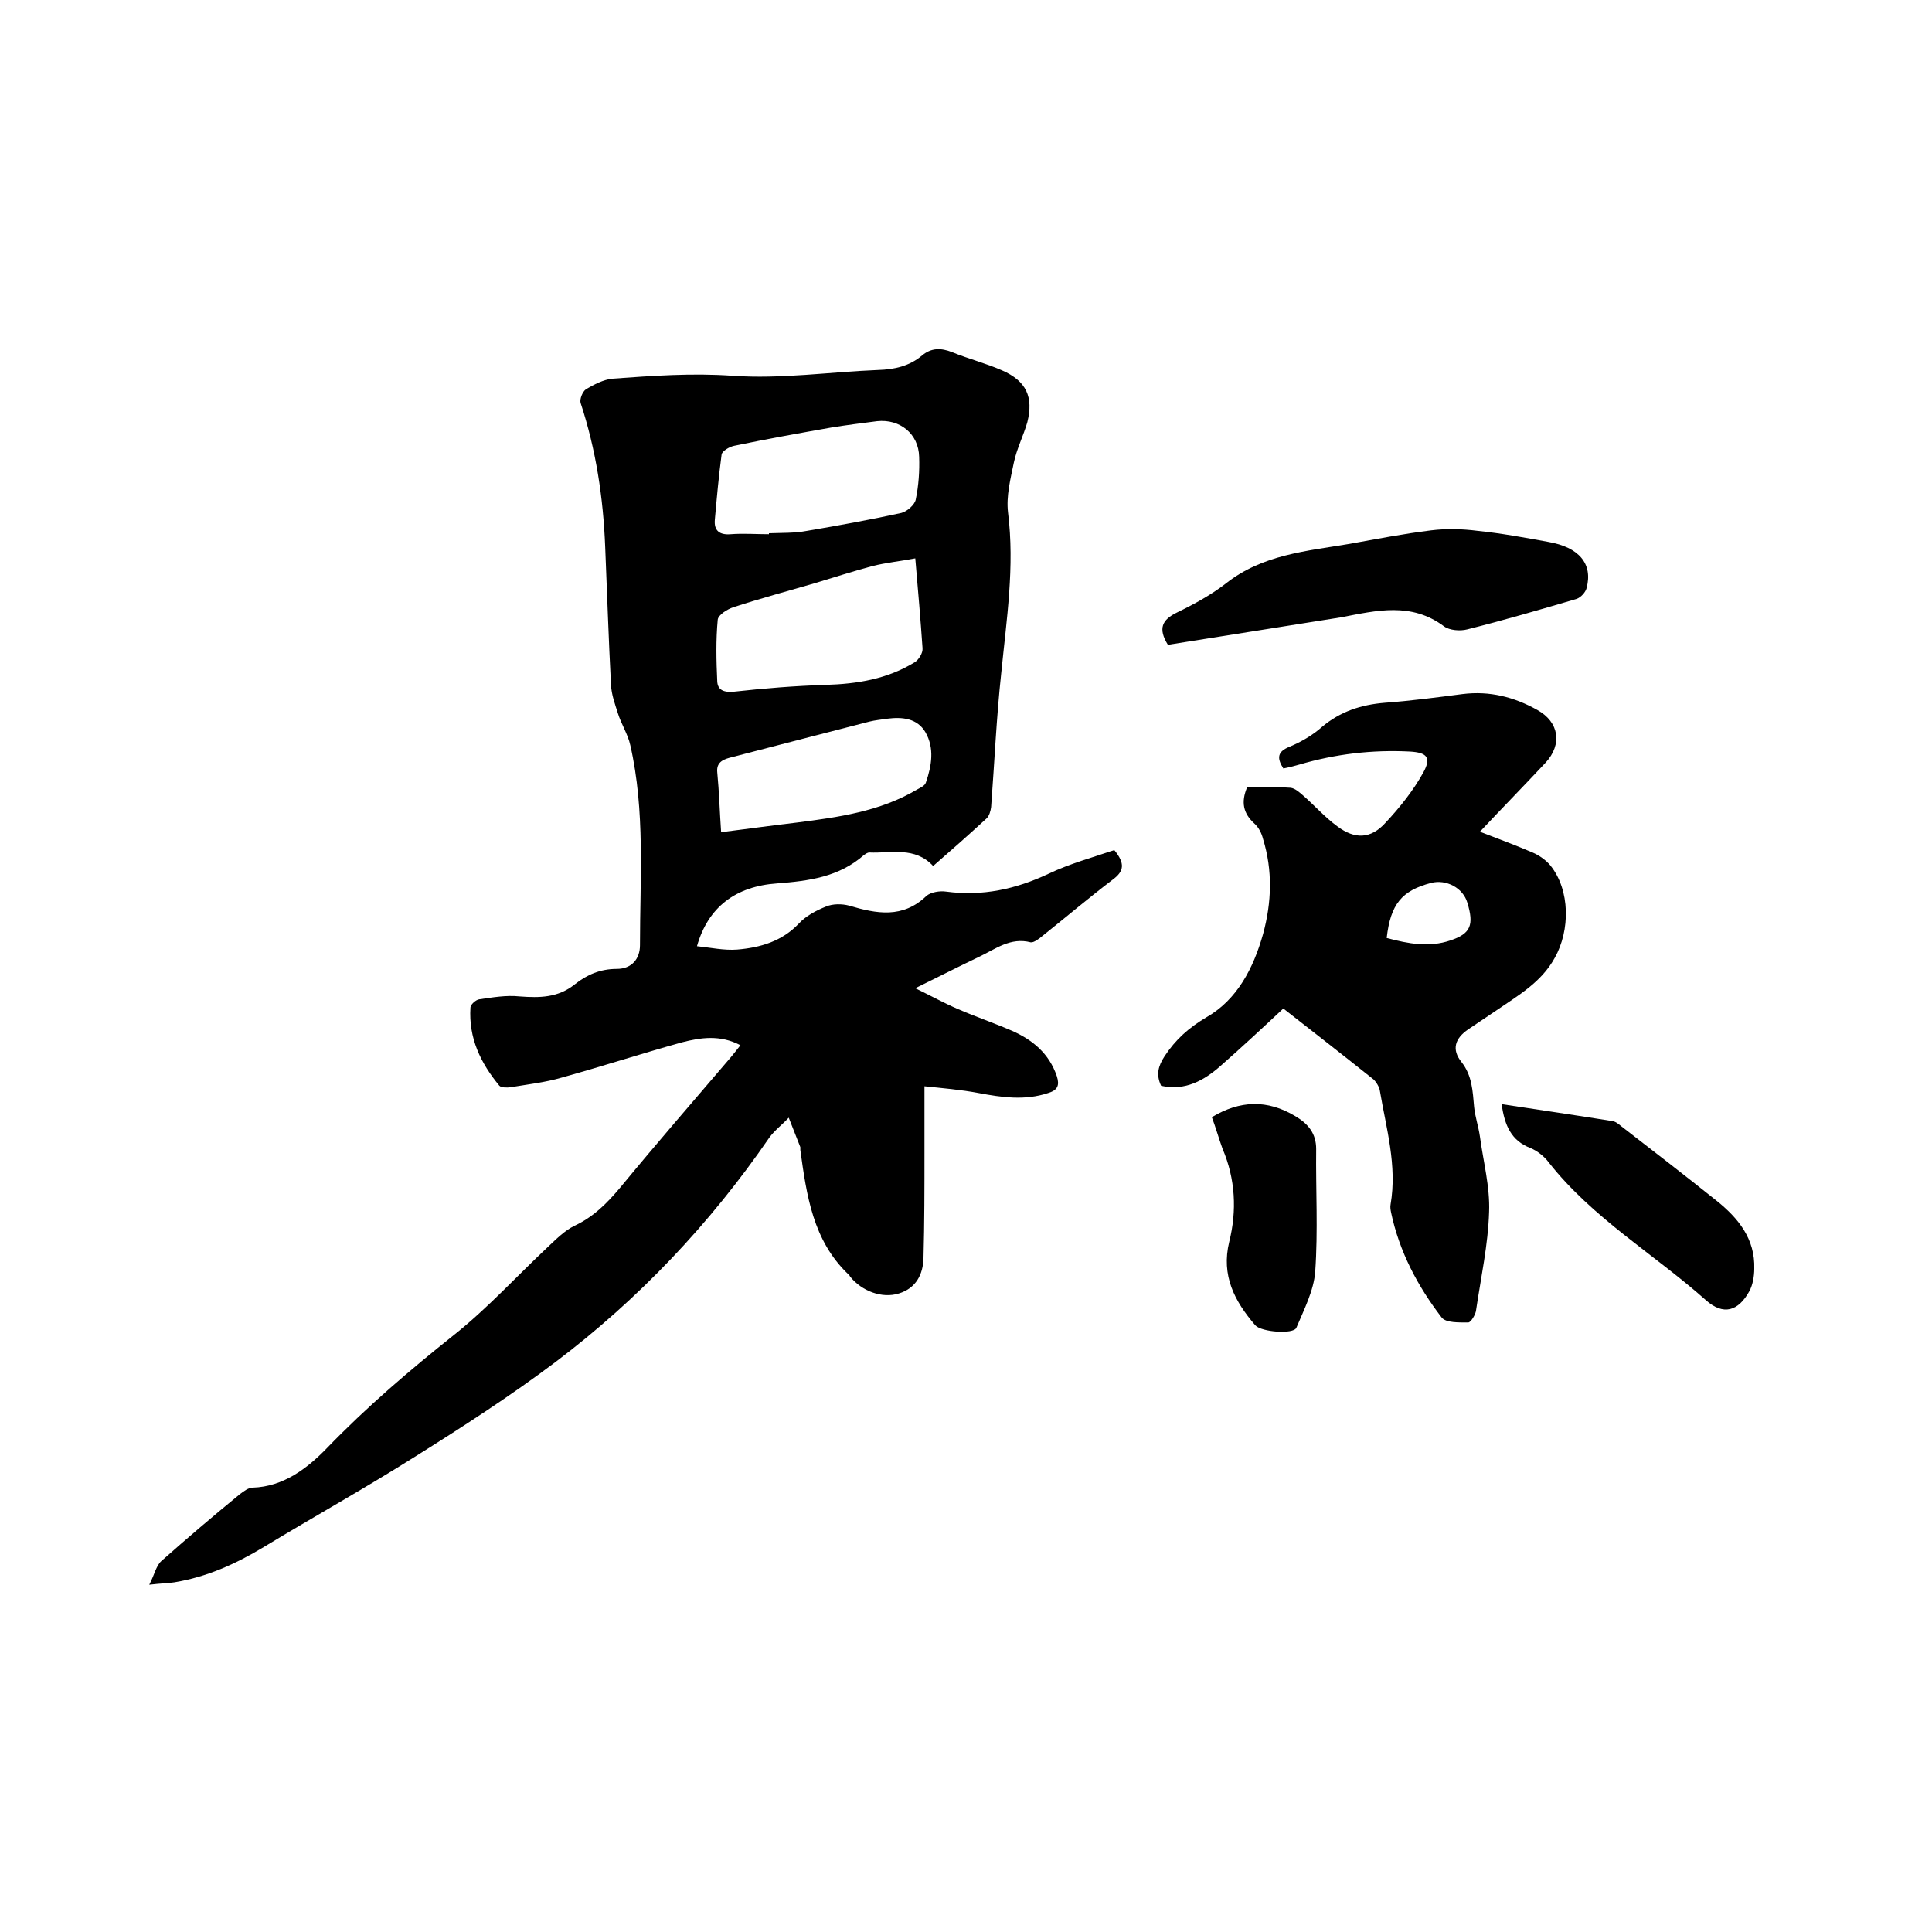
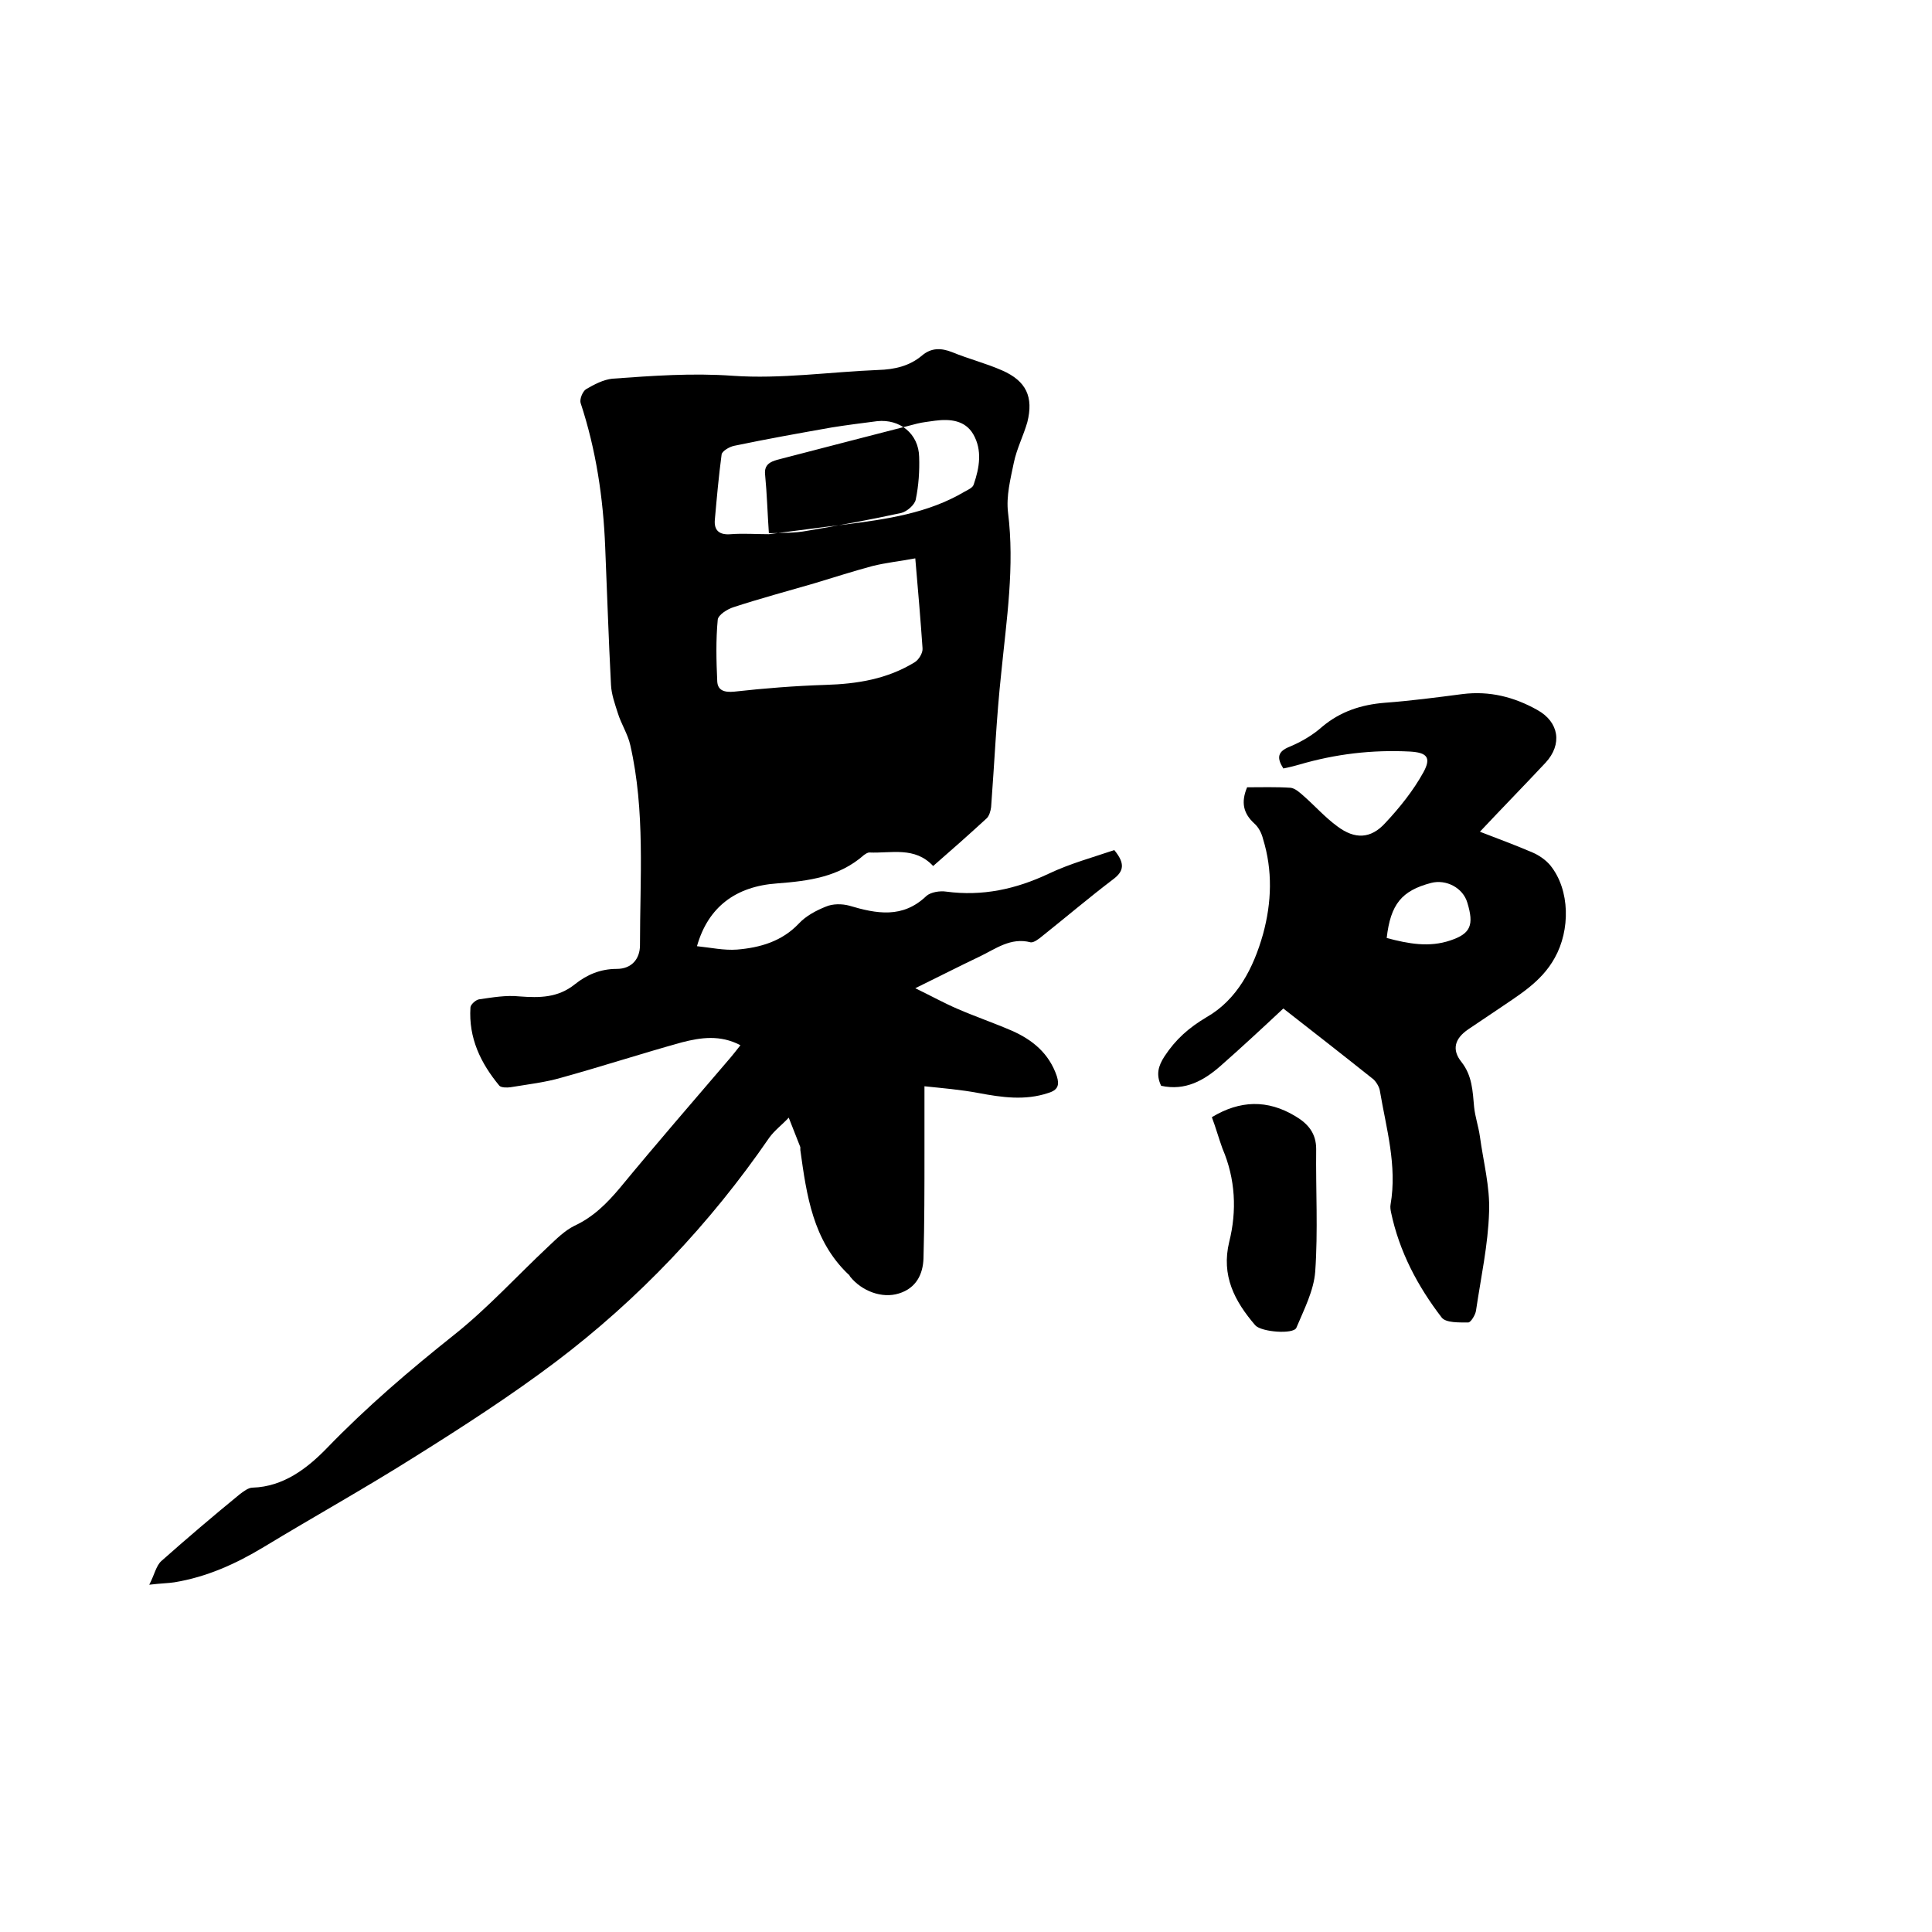
<svg xmlns="http://www.w3.org/2000/svg" enable-background="new 0 0 400 400" viewBox="0 0 400 400">
-   <path d="m153.3 216.4c-4.2-2.2-8.2-1.6-12.1-.6-8.3 2.3-16.6 5-24.9 7.3-3.4 1-7 1.4-10.6 2-.7.1-1.9.1-2.3-.3-3.9-4.7-6.4-9.9-6-16.2 0-.6 1.1-1.6 1.8-1.7 2.8-.4 5.6-.9 8.4-.6 4.1.3 7.9.3 11.4-2.5 2.5-2 5.3-3.2 8.7-3.2 3.1 0 4.8-2.1 4.8-4.9 0-13.8 1.1-27.8-2-41.4-.5-2.3-1.9-4.4-2.6-6.7-.6-1.9-1.3-3.8-1.4-5.8-.5-9.5-.8-19-1.2-28.5-.4-10.2-1.9-20.2-5.1-29.9-.2-.8.4-2.3 1.1-2.8 1.7-1 3.6-2 5.5-2.2 8.3-.6 16.5-1.2 24.9-.6 10 .7 20.1-.8 30.1-1.2 3.4-.1 6.5-.8 9.1-3 1.9-1.6 3.9-1.6 6.2-.7 3.4 1.4 7 2.3 10.4 3.8 5 2.2 6.5 5.5 5.2 10.7-.8 2.8-2.2 5.5-2.8 8.4-.7 3.4-1.6 6.9-1.2 10.3 1.4 11.2-.3 22.1-1.4 33.2-1 9.2-1.4 18.5-2.1 27.8-.1.8-.4 1.9-1 2.4-3.6 3.3-7.2 6.5-11 9.8-3.8-4.1-8.7-2.6-13.2-2.8-.4 0-.8.3-1.1.5-5.2 4.6-11.5 5.4-18 5.9-8.6.6-14.3 4.9-16.6 13 2.9.3 5.6.9 8.3.7 4.8-.4 9.3-1.7 12.8-5.4 1.5-1.6 3.6-2.7 5.6-3.5 1.4-.6 3.3-.6 4.8-.2 5.7 1.7 11.1 2.7 16-2 .9-.8 2.8-1.1 4.1-.9 7.5 1 14.4-.5 21.2-3.7 4.4-2.1 9.2-3.4 13.6-4.9 2.3 2.8 2 4.4-.3 6.1-5 3.8-9.7 7.8-14.6 11.7-.7.6-1.8 1.4-2.4 1.3-4.2-1.1-7.3 1.4-10.7 3-4.2 2-8.3 4.1-13.2 6.5 3.3 1.6 6 3.1 8.8 4.3 3.7 1.6 7.5 2.9 11.2 4.5 4.3 1.9 7.7 4.7 9.3 9.4.6 1.9.2 2.9-1.8 3.5-4.8 1.6-9.6.9-14.4 0-3.7-.7-7.4-1-11.2-1.4v13.7c0 7.3 0 14.6-.2 21.9-.1 3.3-1.5 6.2-5.1 7.3-3.5 1.1-7.7-.5-10.1-3.5-.1-.2-.2-.4-.4-.5-7.3-7-8.6-16.3-9.9-25.7 0-.2 0-.4 0-.6-.8-2-1.6-4.1-2.4-6.1-1.3 1.4-2.9 2.6-4 4.1-12.3 17.9-27.1 33.5-44.3 46.5-9.3 7-19.2 13.4-29.1 19.6-10.3 6.5-20.9 12.4-31.3 18.7-5.8 3.5-11.8 6.2-18.5 7.3-1.3.2-2.7.2-5.2.5 1.1-2.1 1.4-3.9 2.5-4.9 5.3-4.7 10.7-9.3 16.2-13.8.8-.6 1.8-1.4 2.7-1.4 6.4-.2 11.3-4 15.3-8.1 8.3-8.6 17.2-16.2 26.5-23.6 6.9-5.5 12.9-12.1 19.4-18.2 1.7-1.6 3.4-3.3 5.4-4.3 3.9-1.8 6.7-4.6 9.4-7.8 7.5-9.1 15.3-18.1 23-27.1.6-.7 1.2-1.5 2-2.5zm36.2-100.8c-3.2.6-6.1.9-8.9 1.6-4.1 1.1-8.1 2.4-12.1 3.6-5.5 1.6-11.1 3.1-16.6 4.9-1.3.4-3.2 1.6-3.3 2.6-.4 4.2-.3 8.5-.1 12.8.1 1.8 1.4 2.3 3.5 2.1 6.3-.7 12.6-1.2 18.9-1.4 6.6-.2 12.8-1.2 18.5-4.7.8-.5 1.7-1.9 1.6-2.9-.4-5.8-.9-11.7-1.5-18.6zm-30.3-5c0-.1 0-.1 0-.2 2.6-.1 5.3 0 7.9-.5 6.5-1.1 13.1-2.3 19.5-3.7 1.2-.3 2.8-1.7 3-2.8.6-2.9.8-5.9.7-8.8-.1-4.8-4-7.9-8.7-7.4-3.1.4-6.3.8-9.4 1.3-6.8 1.2-13.5 2.4-20.2 3.8-1 .2-2.5 1.1-2.6 1.8-.6 4.5-1 9-1.4 13.5-.2 2.2.9 3.2 3.3 3 2.6-.2 5.2 0 7.9 0zm-9.9 61.7c5.5-.7 10.6-1.4 15.7-2 8.6-1.1 17.2-2.3 24.8-6.8.7-.4 1.7-.8 1.9-1.5 1.2-3.5 1.8-7.1-.1-10.4-1.7-2.9-4.8-3.2-7.9-2.8-1.3.2-2.5.3-3.7.6-9.7 2.5-19.4 5-29 7.5-1.4.4-2.7 1-2.5 3 .4 4.1.5 8.1.8 12.4z" />
+   <path d="m153.3 216.4c-4.2-2.2-8.2-1.6-12.1-.6-8.3 2.3-16.6 5-24.9 7.3-3.4 1-7 1.4-10.6 2-.7.1-1.9.1-2.3-.3-3.9-4.7-6.4-9.9-6-16.2 0-.6 1.1-1.6 1.8-1.7 2.8-.4 5.6-.9 8.4-.6 4.1.3 7.9.3 11.4-2.5 2.5-2 5.3-3.2 8.7-3.2 3.1 0 4.8-2.1 4.8-4.9 0-13.8 1.1-27.8-2-41.4-.5-2.3-1.9-4.4-2.6-6.7-.6-1.9-1.3-3.8-1.4-5.8-.5-9.5-.8-19-1.2-28.5-.4-10.2-1.9-20.2-5.1-29.9-.2-.8.4-2.3 1.1-2.8 1.7-1 3.6-2 5.5-2.2 8.3-.6 16.5-1.2 24.9-.6 10 .7 20.1-.8 30.1-1.2 3.4-.1 6.5-.8 9.1-3 1.9-1.6 3.9-1.6 6.2-.7 3.4 1.4 7 2.3 10.4 3.8 5 2.2 6.5 5.5 5.2 10.7-.8 2.8-2.2 5.5-2.8 8.4-.7 3.4-1.6 6.9-1.2 10.3 1.4 11.2-.3 22.1-1.4 33.2-1 9.2-1.4 18.5-2.1 27.8-.1.8-.4 1.9-1 2.4-3.6 3.3-7.2 6.5-11 9.8-3.8-4.1-8.7-2.6-13.2-2.8-.4 0-.8.3-1.1.5-5.2 4.6-11.5 5.4-18 5.9-8.6.6-14.3 4.9-16.6 13 2.9.3 5.6.9 8.3.7 4.8-.4 9.3-1.7 12.8-5.4 1.5-1.6 3.6-2.7 5.6-3.5 1.4-.6 3.3-.6 4.8-.2 5.7 1.7 11.1 2.7 16-2 .9-.8 2.8-1.1 4.1-.9 7.5 1 14.4-.5 21.2-3.7 4.4-2.1 9.2-3.4 13.6-4.9 2.3 2.8 2 4.4-.3 6.1-5 3.8-9.7 7.8-14.6 11.7-.7.6-1.8 1.4-2.4 1.3-4.2-1.1-7.3 1.4-10.7 3-4.2 2-8.3 4.1-13.2 6.5 3.3 1.6 6 3.1 8.8 4.3 3.7 1.6 7.5 2.9 11.2 4.5 4.3 1.9 7.7 4.7 9.3 9.4.6 1.9.2 2.9-1.8 3.5-4.8 1.6-9.6.9-14.4 0-3.7-.7-7.4-1-11.2-1.4v13.7c0 7.3 0 14.6-.2 21.9-.1 3.3-1.5 6.2-5.1 7.3-3.5 1.1-7.7-.5-10.1-3.5-.1-.2-.2-.4-.4-.5-7.3-7-8.6-16.3-9.9-25.7 0-.2 0-.4 0-.6-.8-2-1.6-4.1-2.4-6.1-1.3 1.4-2.9 2.6-4 4.1-12.3 17.9-27.1 33.5-44.3 46.5-9.3 7-19.2 13.4-29.1 19.6-10.3 6.5-20.9 12.4-31.3 18.7-5.8 3.5-11.8 6.2-18.5 7.3-1.3.2-2.7.2-5.2.5 1.1-2.1 1.4-3.9 2.5-4.9 5.3-4.7 10.7-9.3 16.2-13.8.8-.6 1.8-1.4 2.7-1.4 6.4-.2 11.3-4 15.3-8.1 8.3-8.6 17.2-16.2 26.5-23.6 6.9-5.5 12.9-12.1 19.4-18.2 1.7-1.6 3.4-3.3 5.4-4.3 3.9-1.8 6.7-4.6 9.4-7.8 7.5-9.1 15.3-18.1 23-27.1.6-.7 1.2-1.5 2-2.5zm36.2-100.8c-3.2.6-6.1.9-8.9 1.6-4.1 1.1-8.1 2.4-12.1 3.6-5.5 1.6-11.1 3.1-16.6 4.9-1.3.4-3.2 1.6-3.3 2.6-.4 4.2-.3 8.5-.1 12.8.1 1.8 1.4 2.3 3.5 2.1 6.3-.7 12.6-1.2 18.9-1.4 6.6-.2 12.8-1.2 18.5-4.7.8-.5 1.7-1.9 1.6-2.9-.4-5.8-.9-11.7-1.5-18.6zm-30.3-5c0-.1 0-.1 0-.2 2.6-.1 5.3 0 7.9-.5 6.5-1.1 13.1-2.3 19.5-3.7 1.2-.3 2.8-1.7 3-2.8.6-2.9.8-5.9.7-8.8-.1-4.8-4-7.9-8.7-7.4-3.1.4-6.3.8-9.4 1.3-6.8 1.2-13.5 2.4-20.2 3.8-1 .2-2.5 1.1-2.6 1.8-.6 4.5-1 9-1.4 13.5-.2 2.2.9 3.2 3.3 3 2.6-.2 5.2 0 7.9 0zc5.5-.7 10.6-1.4 15.7-2 8.6-1.1 17.2-2.3 24.8-6.8.7-.4 1.7-.8 1.9-1.5 1.2-3.5 1.8-7.1-.1-10.4-1.7-2.9-4.8-3.2-7.9-2.8-1.3.2-2.5.3-3.7.6-9.7 2.5-19.4 5-29 7.5-1.4.4-2.7 1-2.5 3 .4 4.1.5 8.1.8 12.4z" />
  <path d="m265.7 208.8c-4.6 4.3-8.7 8.1-12.9 11.8-3.5 3.1-7.4 5.3-12.4 4.2-1.1-2.3-.6-4.1.7-6.1 2.3-3.5 5-5.9 8.7-8.1 6.3-3.6 9.7-10.1 11.7-17.2 1.8-6.6 2-13.2 0-19.7-.3-1.2-.9-2.4-1.8-3.2-2.3-2.1-2.8-4.4-1.5-7.5 2.9 0 6-.1 9 .1.9.1 1.8.9 2.6 1.6 2.4 2.1 4.5 4.5 7.1 6.4 3.6 2.7 6.9 2.6 9.9-.7 3-3.2 5.8-6.7 7.9-10.5 1.7-3.1.7-4.1-2.8-4.3-7.8-.4-15.4.5-22.9 2.7-1.1.3-2.2.6-3.3.8-1.4-2.2-1.2-3.5 1.3-4.5 2.4-1 4.8-2.4 6.7-4.1 3.8-3.2 8.1-4.6 13-5 5.4-.4 10.7-1.1 16.1-1.8 5.6-.7 10.7.6 15.5 3.3 4.5 2.5 5.2 7.1 1.7 10.9-4.4 4.7-8.9 9.3-13.6 14.3 3.9 1.5 7.4 2.8 10.9 4.3 1.4.6 2.8 1.6 3.7 2.7 4.1 5.1 4.1 13.4.9 19.1-2.8 5.1-7.6 7.8-12.1 10.9-1.9 1.3-3.9 2.6-5.8 3.9-2.8 1.9-3.5 4.2-1.4 6.8 2.2 2.8 2.3 6 2.6 9.3.2 2 .9 4 1.2 6.1.7 5.2 2.1 10.4 1.9 15.6-.2 6.8-1.7 13.6-2.7 20.4-.1.9-1.1 2.5-1.6 2.5-1.9 0-4.6.1-5.5-1-5-6.5-8.8-13.7-10.5-21.8-.1-.5-.2-1.1-.1-1.6 1.4-8.1-.9-15.8-2.2-23.5-.1-.8-.7-1.8-1.3-2.4-6.4-5.1-12.8-10.1-18.7-14.7zm21.4-14.6c4.5 1.2 8.8 2 13.2.5 4.2-1.4 4.9-3.2 3.5-7.8-.9-3.1-4.4-4.9-7.5-4.1-6.1 1.6-8.4 4.4-9.2 11.4z" />
-   <path d="m241.8 133.5c-2.1-3.4-1.2-5.2 1.9-6.7 3.5-1.7 7-3.6 10.1-6 7.6-6 16.7-6.7 25.6-8.2 5.6-1 11.2-2.1 16.9-2.8 3.2-.4 6.5-.3 9.6.1 4.9.5 9.8 1.4 14.7 2.3 6.3 1.1 9.2 4.5 7.9 9.5-.2.9-1.2 2-2.1 2.3-7.5 2.2-15 4.4-22.6 6.3-1.5.4-3.7.2-4.8-.6-6.8-5.1-14-3.3-21.3-1.9-11.9 1.9-23.9 3.8-35.9 5.7z" />
-   <path d="m310.9 228.6c7.9 1.2 15.4 2.3 22.9 3.5.7.1 1.3.6 1.9 1.1 6.6 5.1 13.2 10.2 19.7 15.4 4.5 3.6 8 7.9 7.8 14.1 0 1.5-.3 3.3-1 4.6-2.3 4.2-5.4 5.1-9 1.9-10.8-9.6-23.5-17-32.6-28.6-.9-1.2-2.3-2.3-3.7-2.9-4-1.5-5.4-4.7-6-9.1z" />
  <path d="m250.9 231.3c5.8-3.5 11.5-3.7 17.3-.2 2.7 1.6 4.3 3.6 4.3 6.8-.1 8.5.4 16.9-.2 25.4-.3 3.9-2.3 7.8-3.9 11.6-.6 1.4-7.2.9-8.5-.5-4.3-5-7.1-10.3-5.4-17.3 1.6-6.4 1.3-13-1.4-19.3-.8-2.2-1.4-4.4-2.2-6.5z" />
</svg>